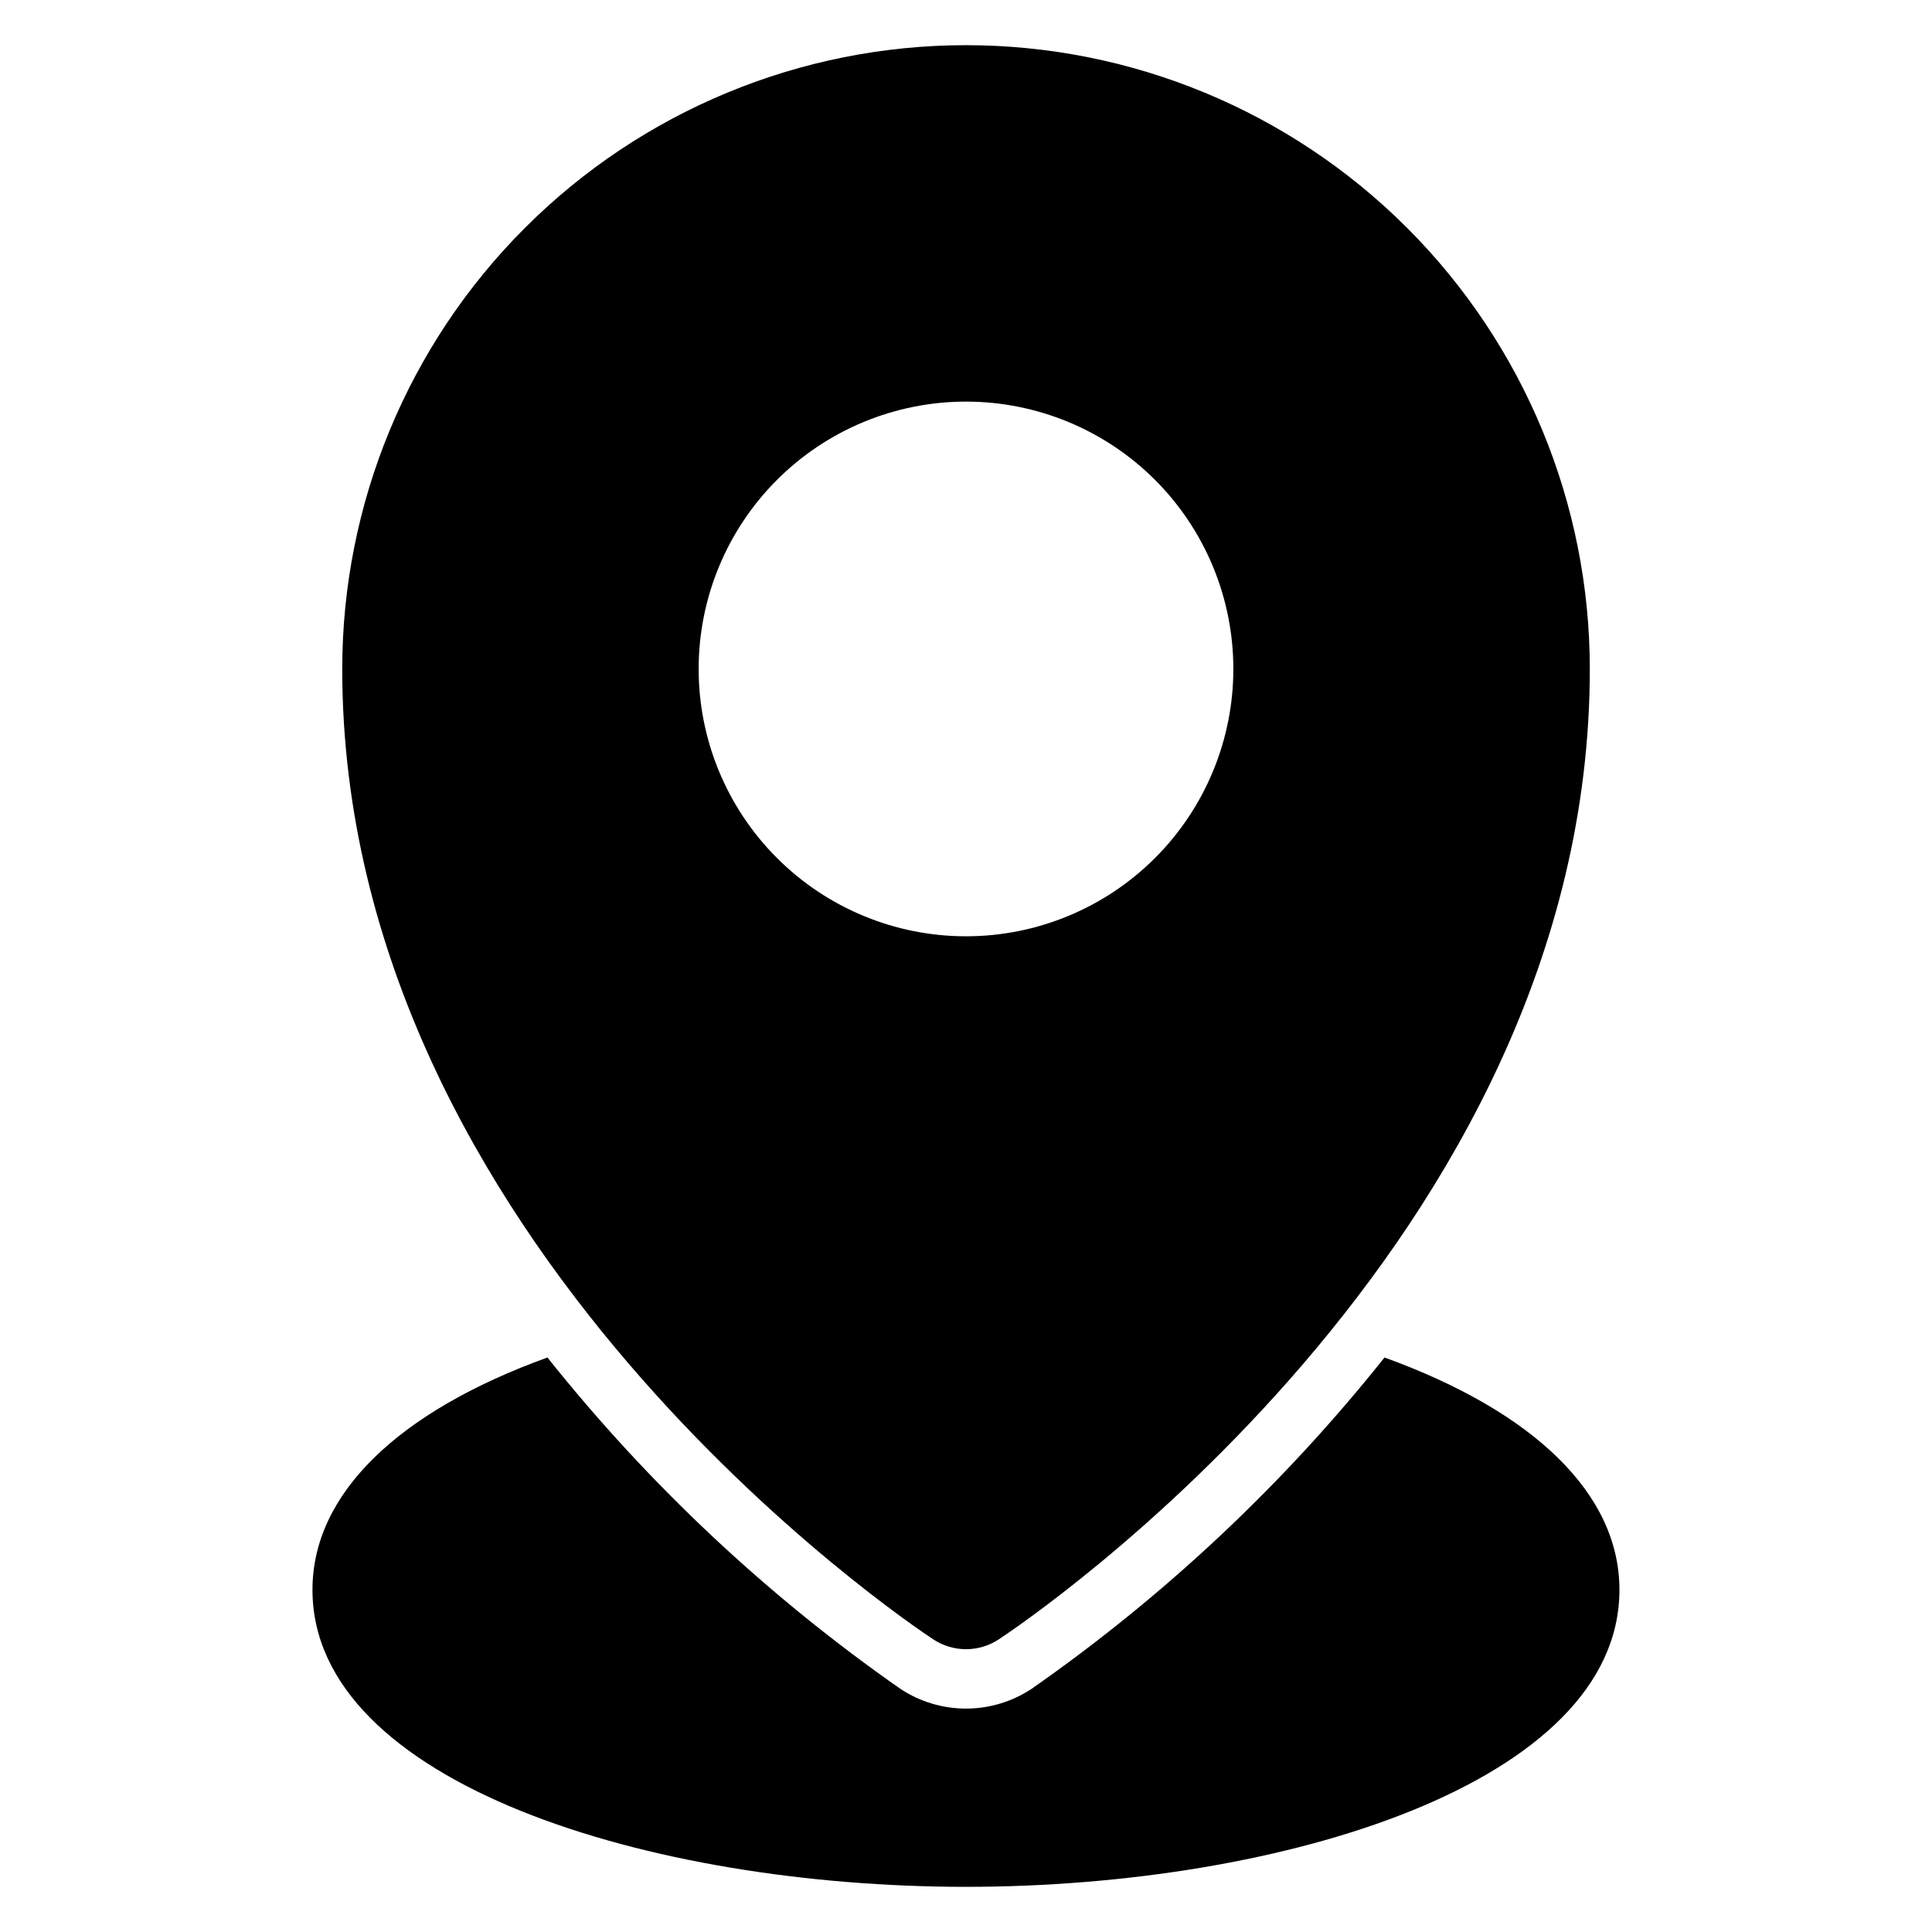
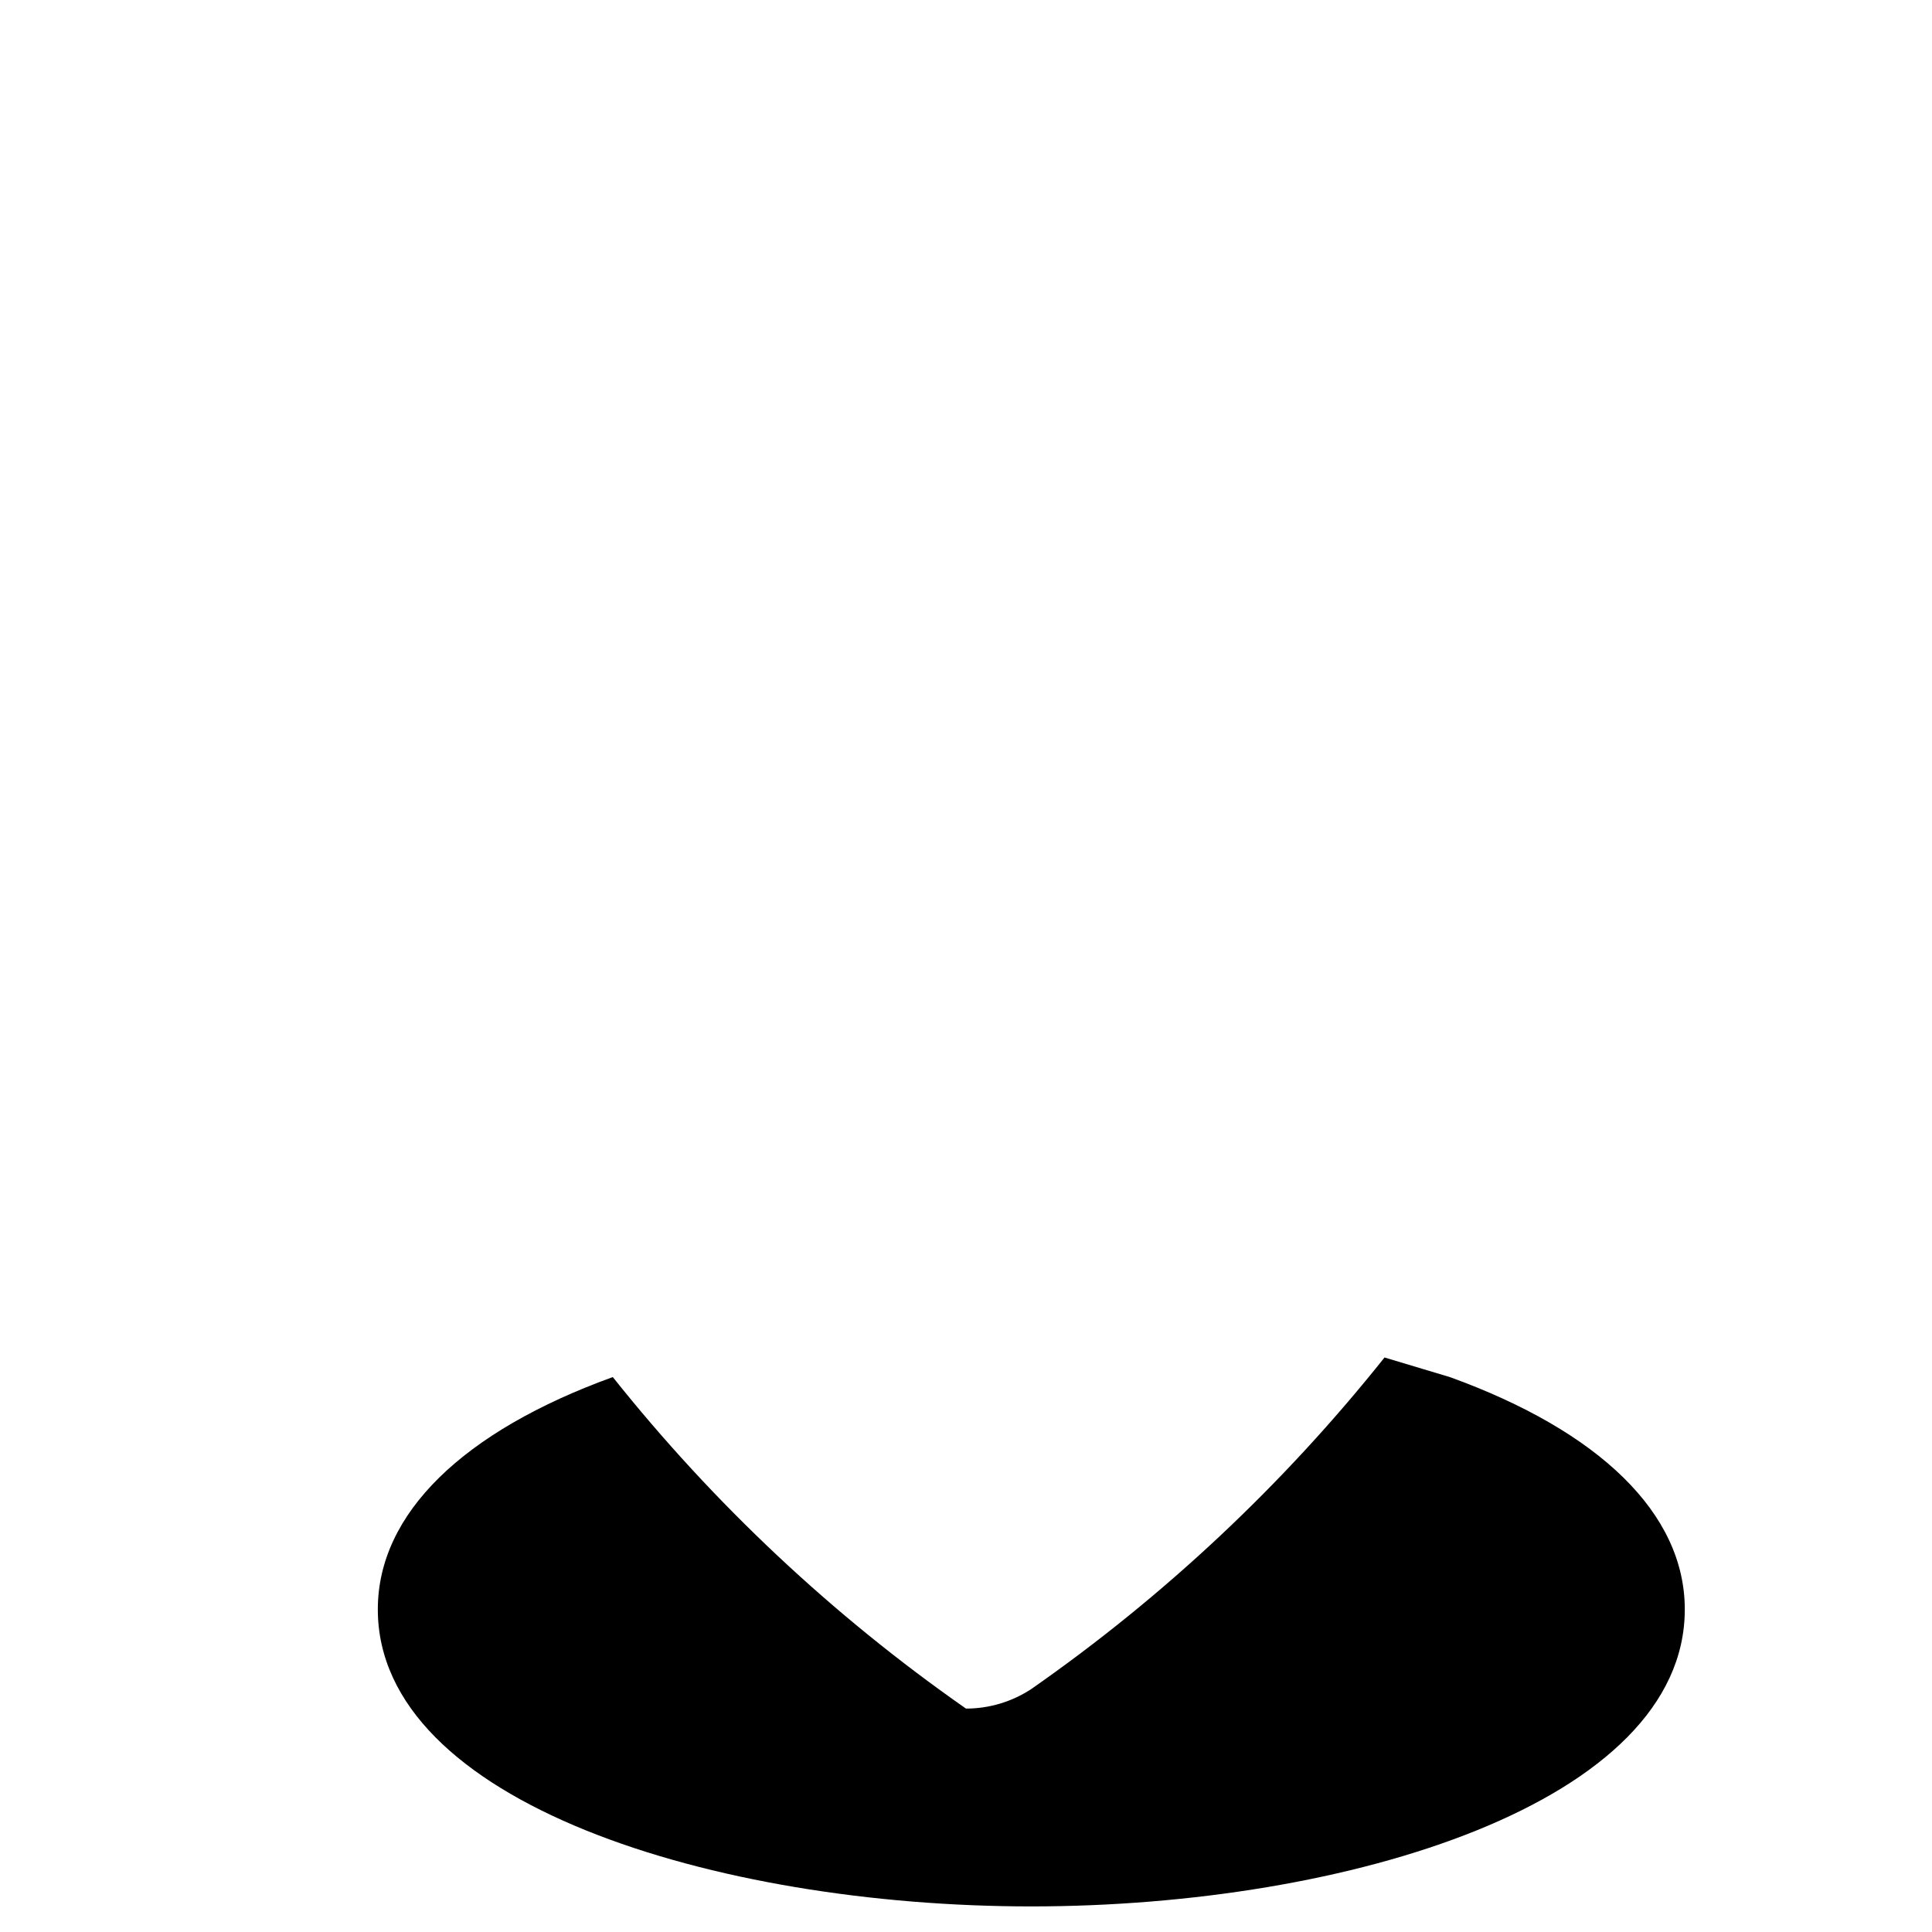
<svg xmlns="http://www.w3.org/2000/svg" fill="#000000" width="800px" height="800px" version="1.1" viewBox="144 144 512 512">
  <g>
-     <path d="m510.91 503.75c-26.797 33.645-58.324 63.238-93.598 87.855-5.141 3.383-11.16 5.188-17.316 5.188s-12.18-1.805-17.32-5.188c-35.273-24.621-66.797-54.211-93.598-87.855-39.598 14.328-62.27 36.133-62.27 61.562 0 51.168 89.191 78.719 173.18 78.719 83.996 0 173.18-27.551 173.18-78.719 0.004-25.43-22.668-47.234-62.266-61.562z" />
-     <path d="m391.34 578.46c2.57 1.691 5.582 2.594 8.66 2.594s6.086-0.902 8.656-2.594c6.379-4.172 156.66-104.86 156.66-257.18 0-43.844-17.418-85.891-48.422-116.89-31-31-73.047-48.418-116.89-48.418s-85.895 17.418-116.89 48.418c-31.004 31.004-48.418 73.051-48.418 116.89 0 152.32 150.28 253.01 156.65 257.18zm8.66-328.03c18.789 0 36.809 7.465 50.098 20.75 13.285 13.289 20.75 31.309 20.75 50.098 0 18.793-7.465 36.812-20.75 50.098-13.289 13.289-31.309 20.75-50.098 20.75-18.793 0-36.812-7.461-50.098-20.75-13.289-13.285-20.754-31.305-20.754-50.098 0-18.789 7.465-36.809 20.754-50.098 13.285-13.285 31.305-20.75 50.098-20.75z" />
+     <path d="m510.91 503.75c-26.797 33.645-58.324 63.238-93.598 87.855-5.141 3.383-11.16 5.188-17.316 5.188c-35.273-24.621-66.797-54.211-93.598-87.855-39.598 14.328-62.27 36.133-62.27 61.562 0 51.168 89.191 78.719 173.18 78.719 83.996 0 173.18-27.551 173.18-78.719 0.004-25.43-22.668-47.234-62.266-61.562z" />
  </g>
</svg>